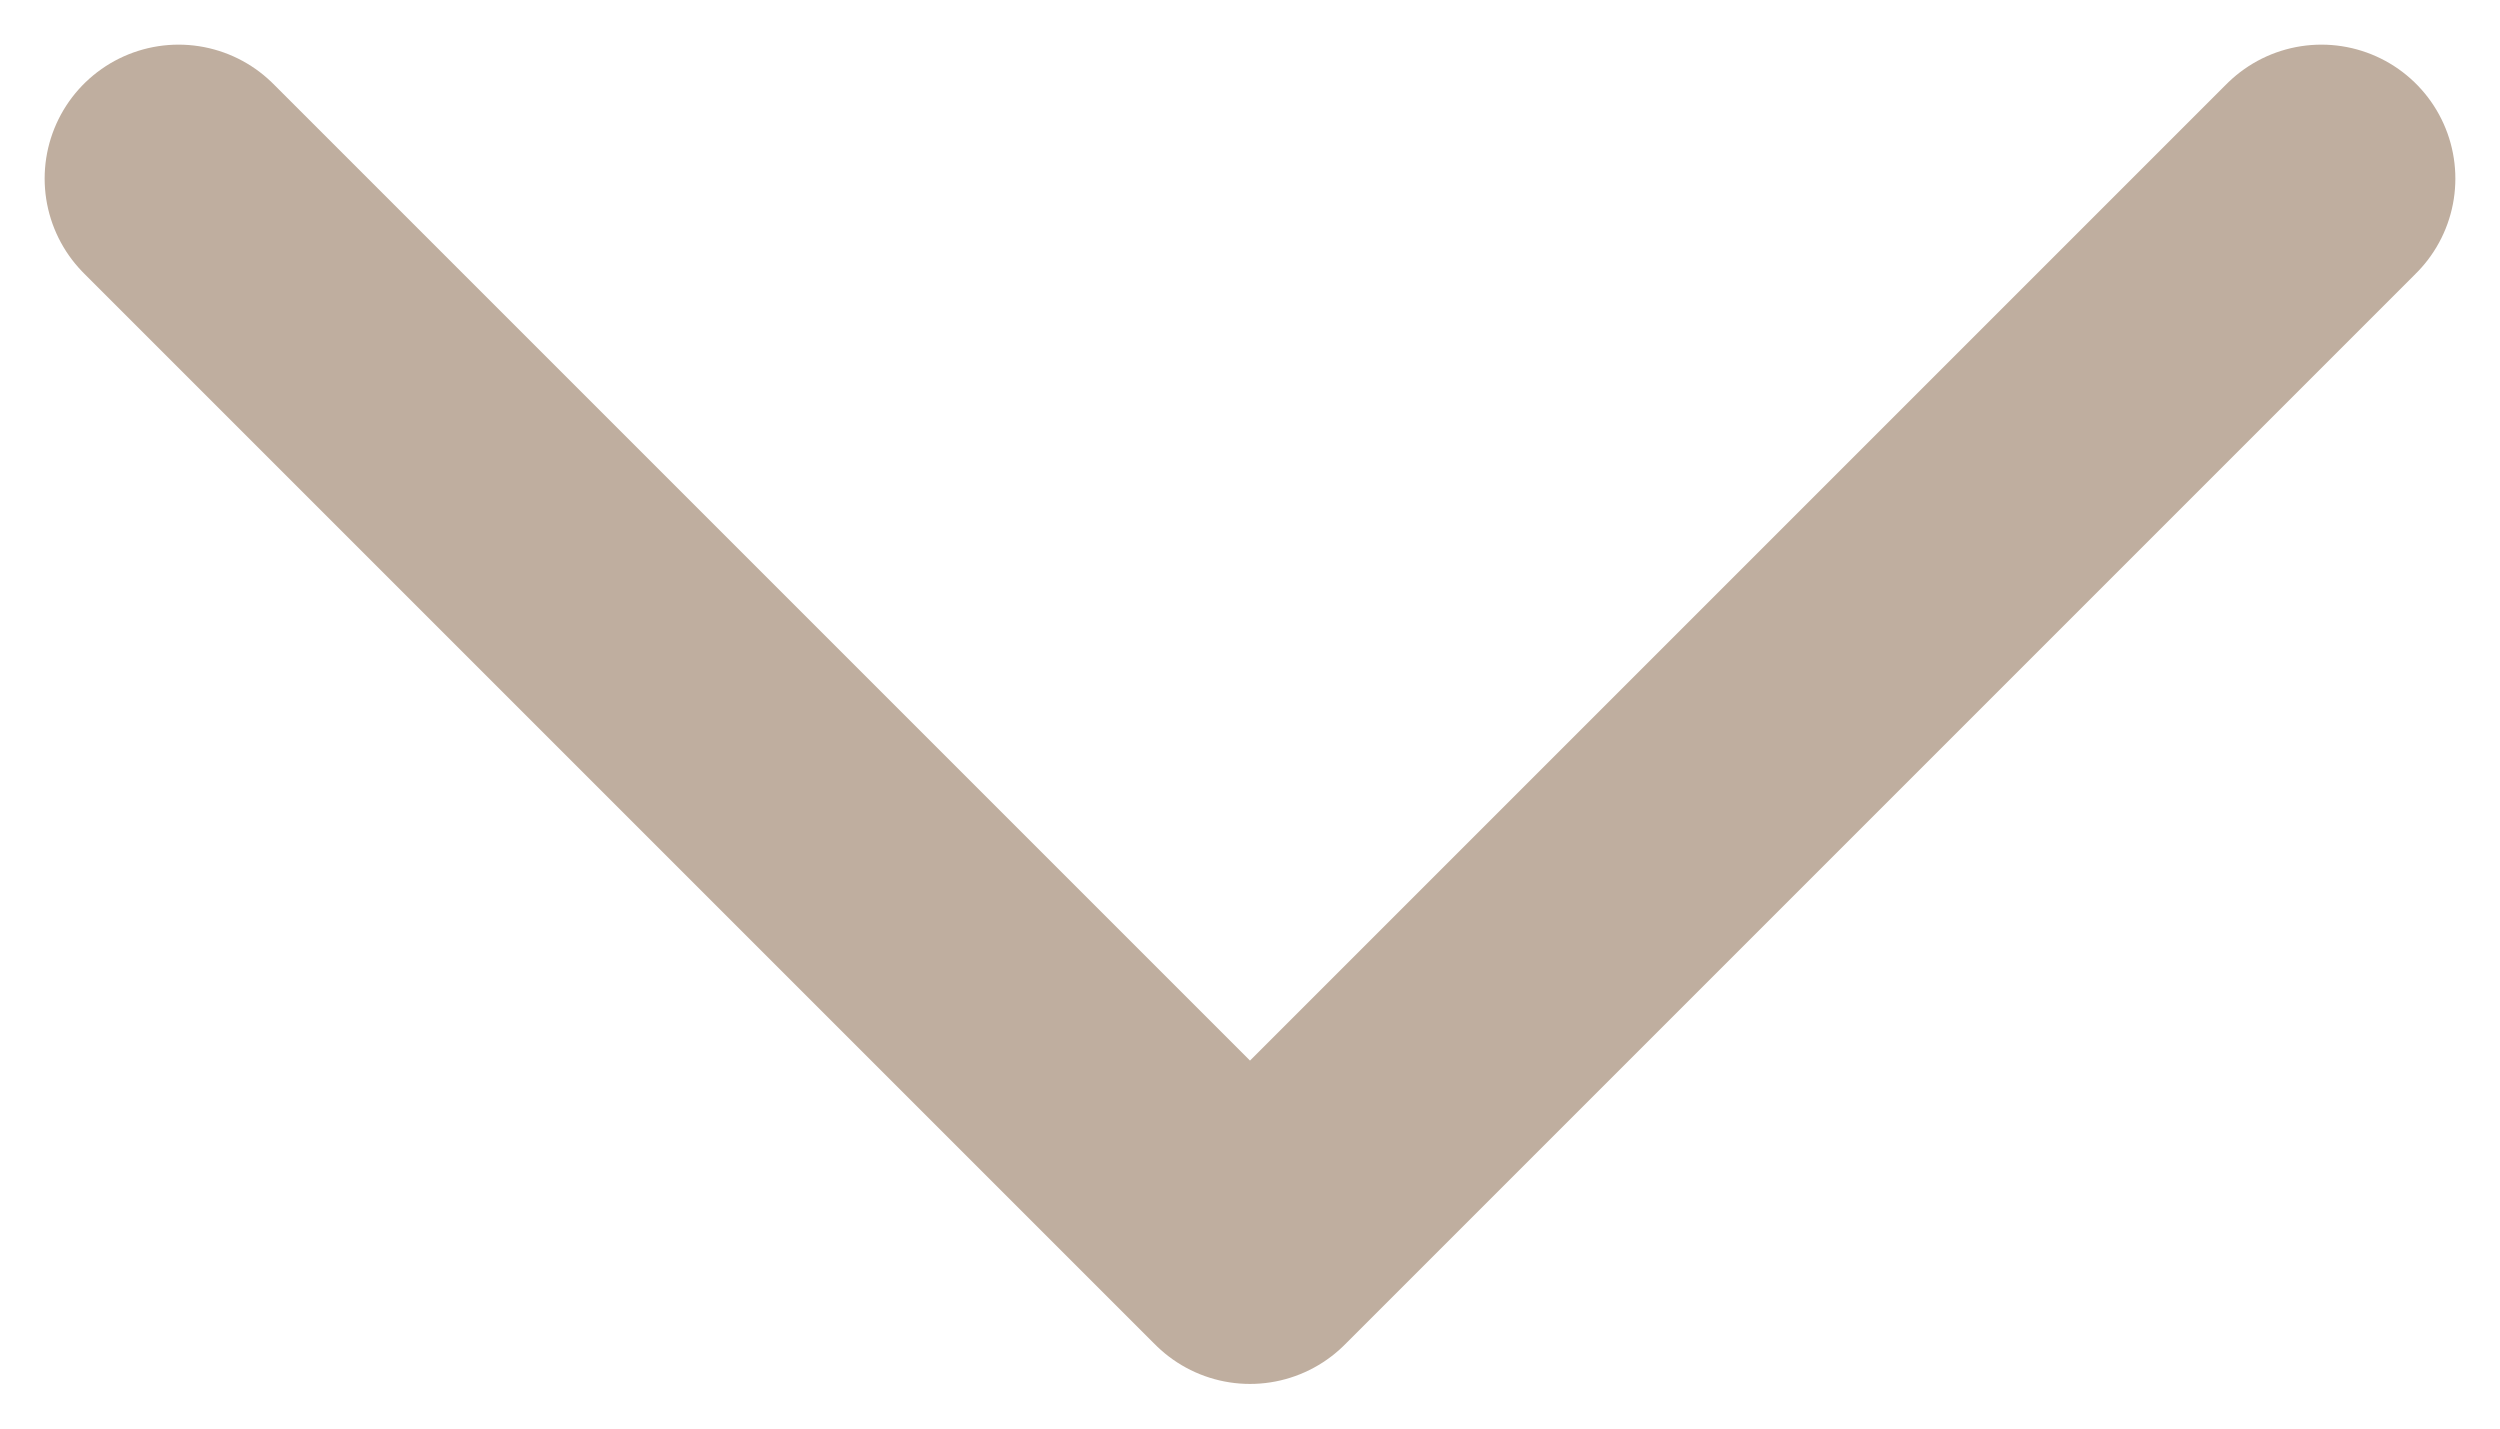
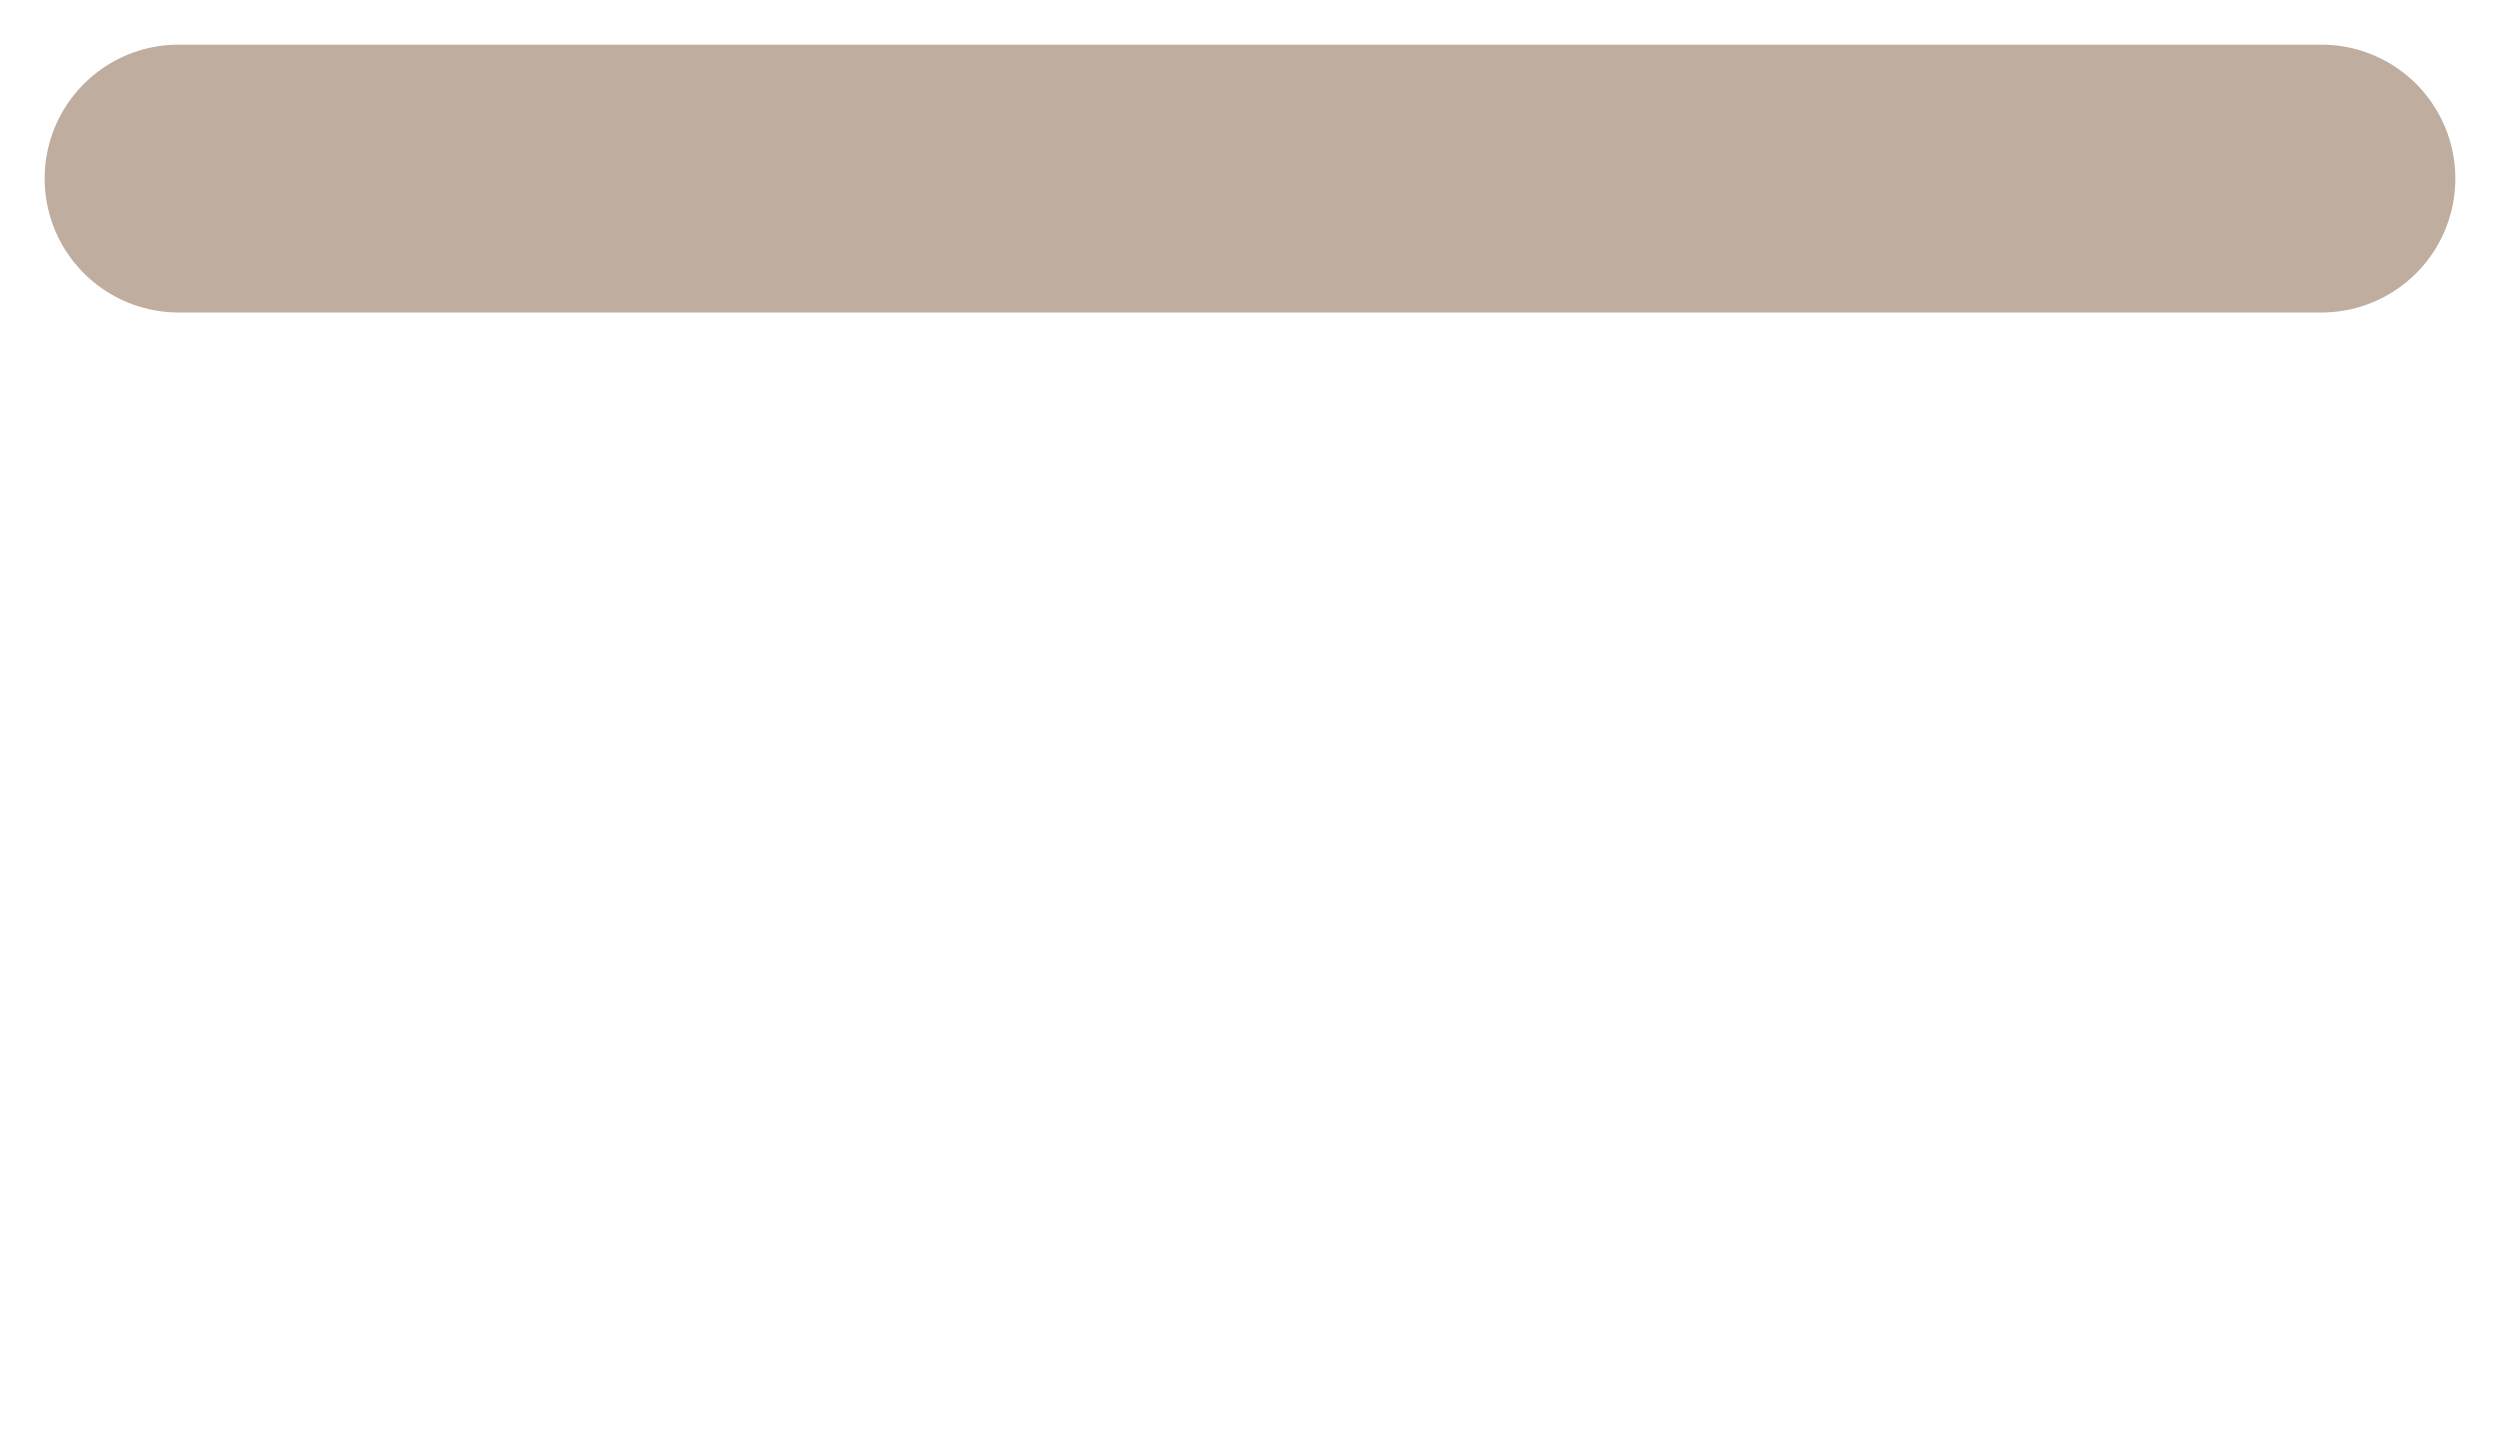
<svg xmlns="http://www.w3.org/2000/svg" width="14" height="8" viewBox="0 0 14 8" fill="none">
-   <path d="M1 1L7 7L13 1" stroke="#BFAE9F" stroke-width="1.5" stroke-linecap="round" stroke-linejoin="round" />
+   <path d="M1 1L13 1" stroke="#BFAE9F" stroke-width="1.5" stroke-linecap="round" stroke-linejoin="round" />
</svg>